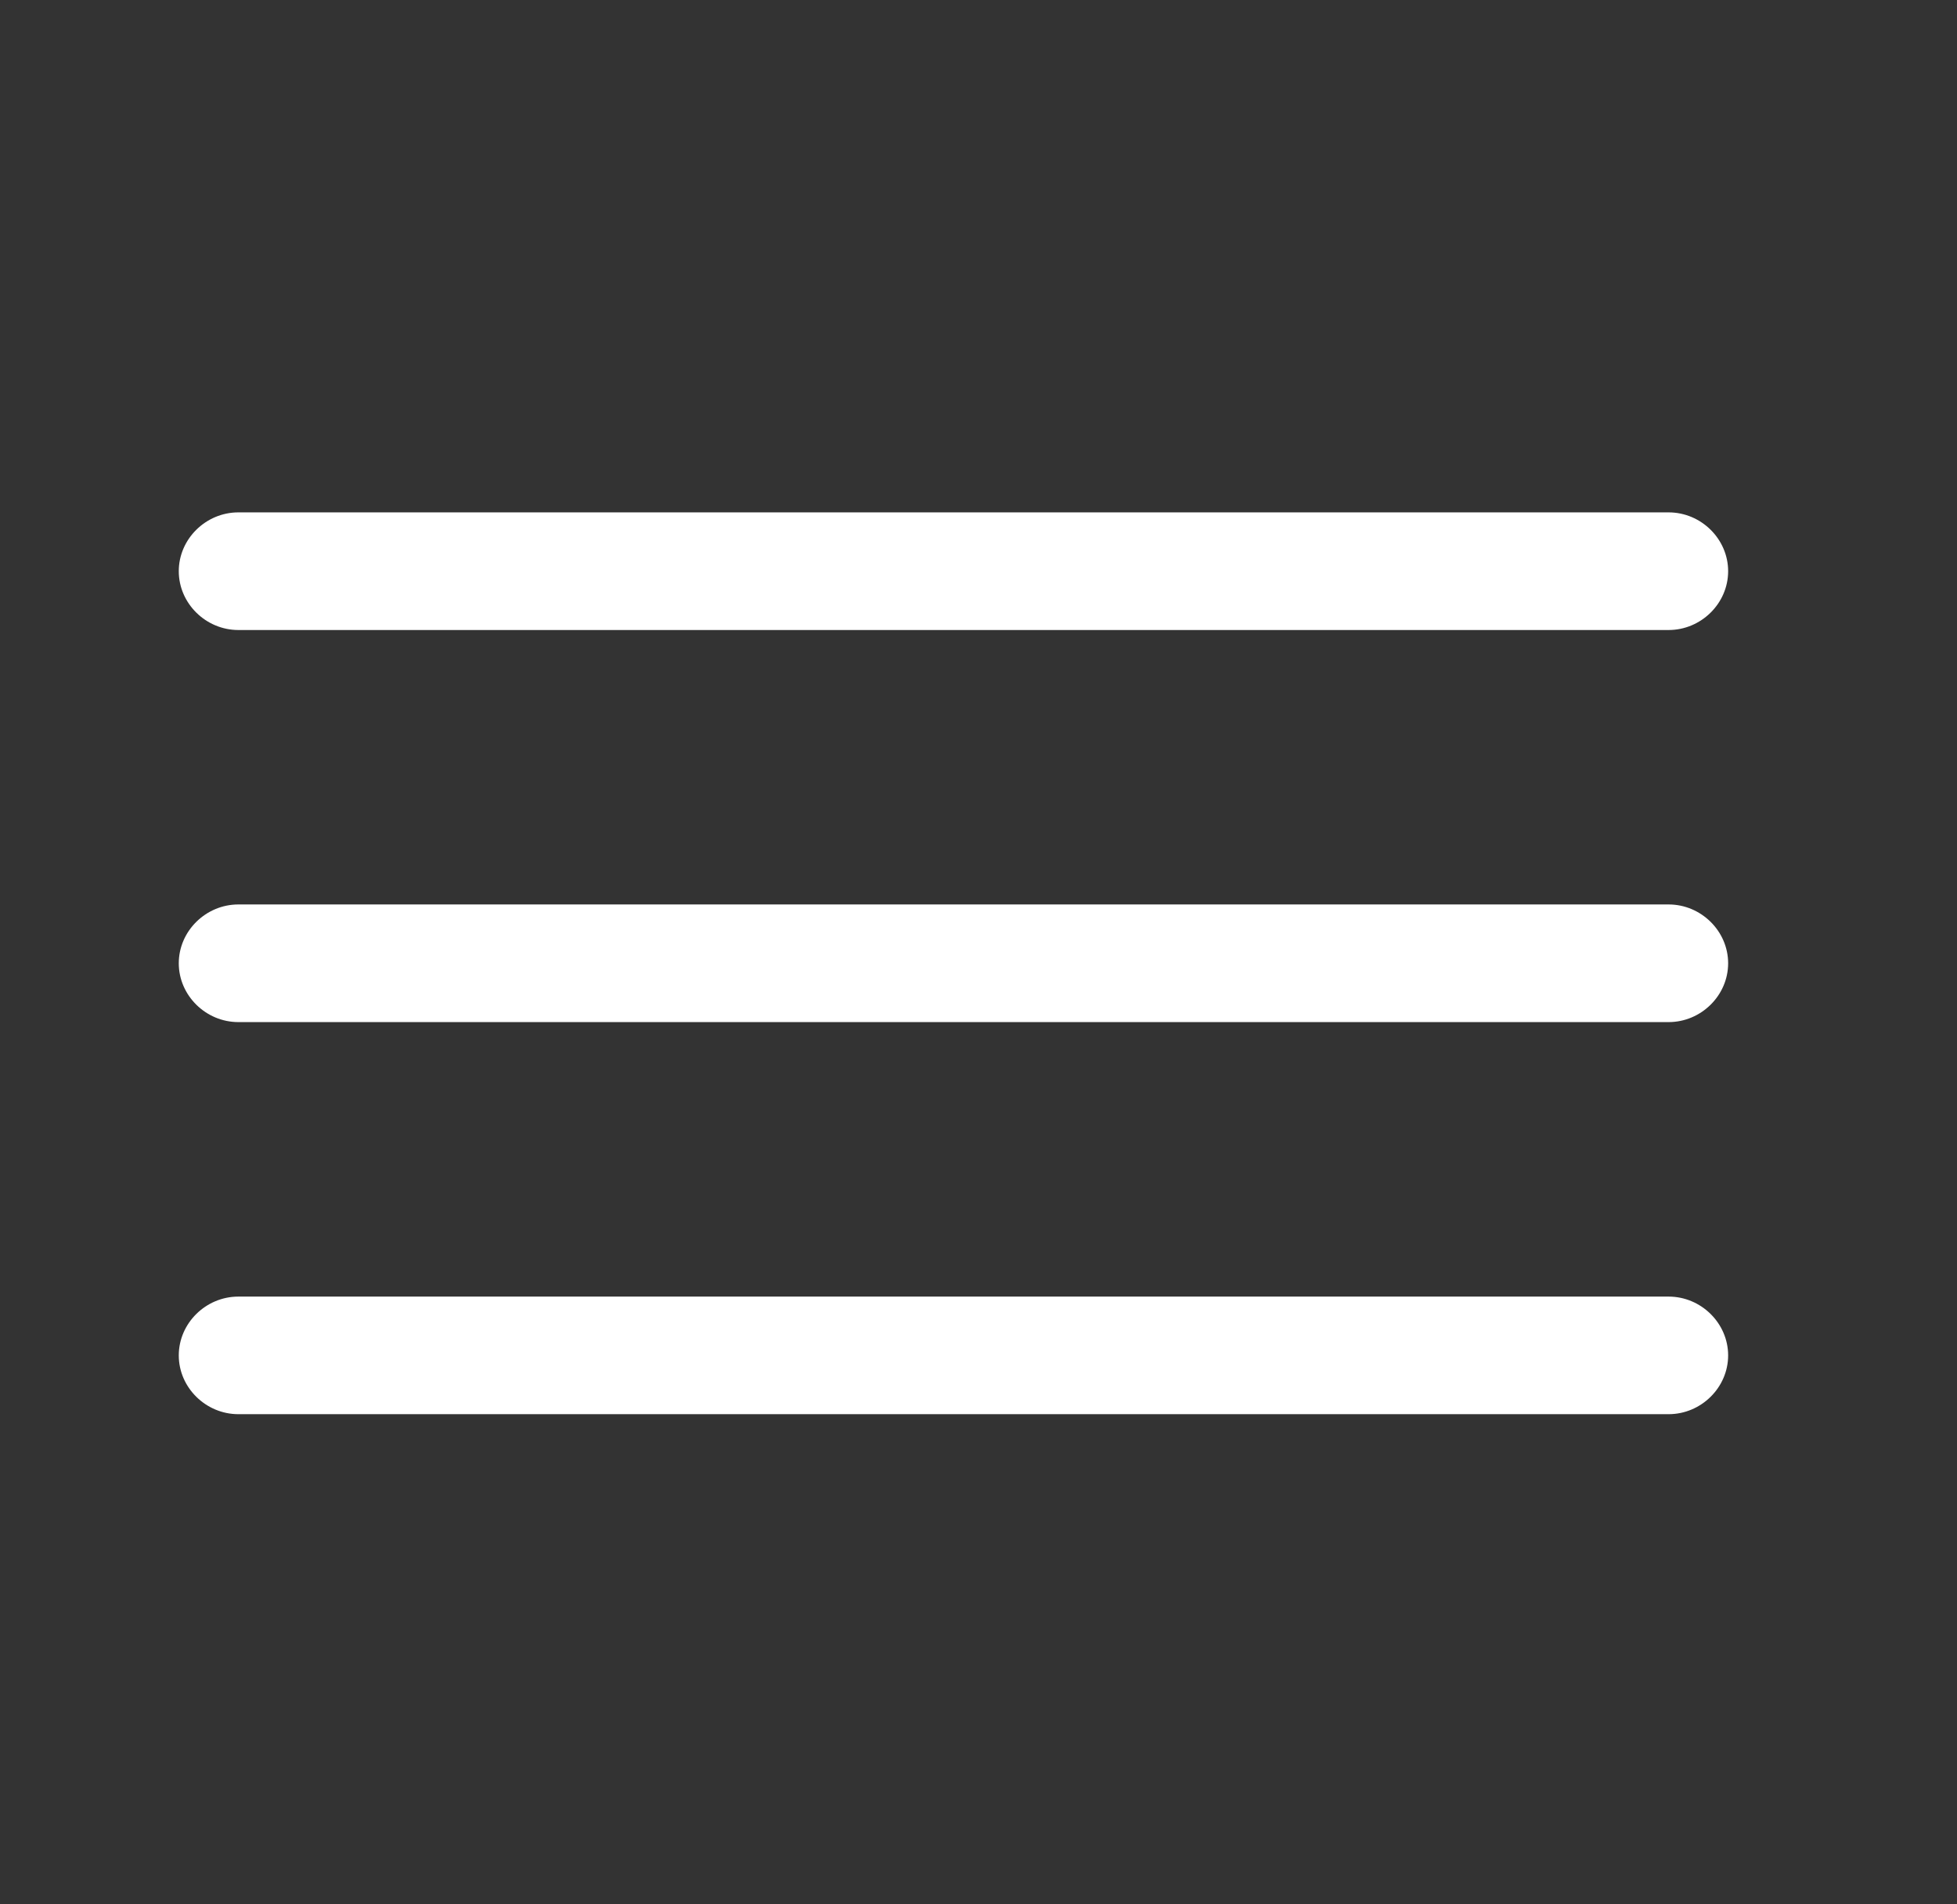
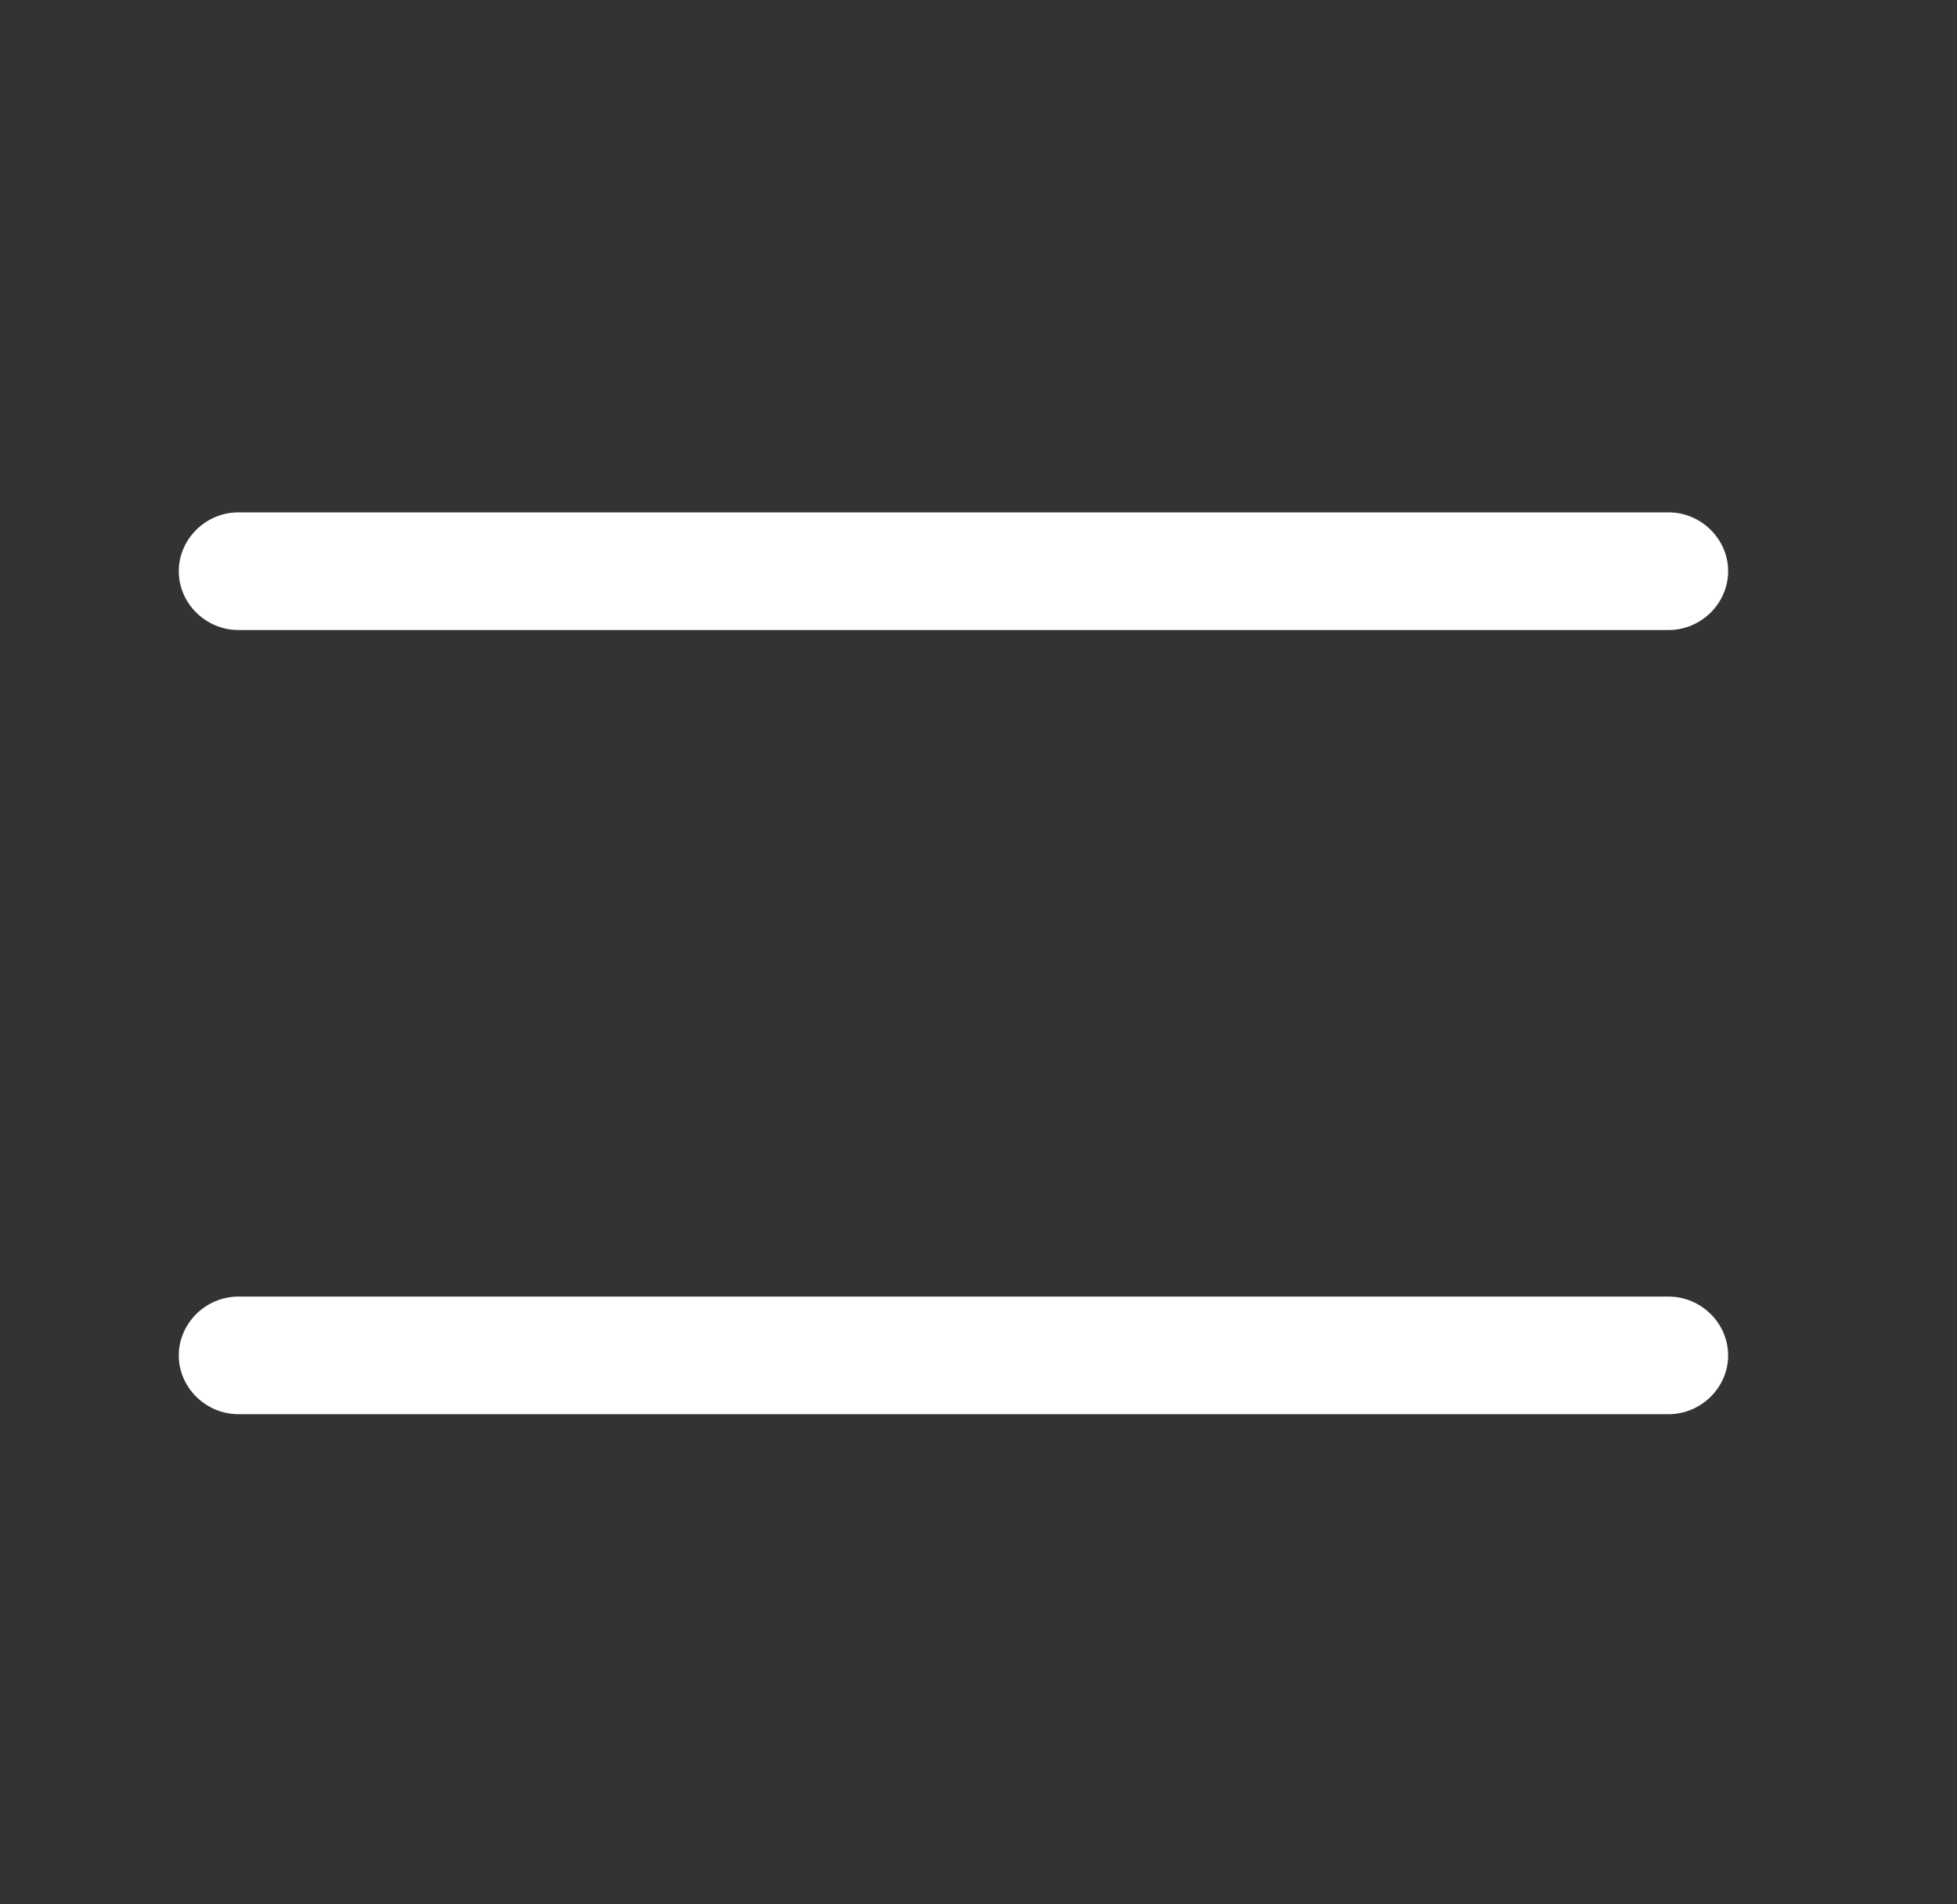
<svg xmlns="http://www.w3.org/2000/svg" width="37" height="36" viewBox="0 0 37 36" fill="none">
  <rect x="0" y="0" width="37" height="36" fill="#333333" stroke="none" />
  <path d="M31.547 11.91H4.507C3.891 11.91 3.38 11.406 3.38 10.798C3.38 10.19 3.891 9.686 4.507 9.686H31.547C32.163 9.686 32.673 10.19 32.673 10.798C32.673 11.406 32.163 11.91 31.547 11.91Z" fill="white" />
-   <path d="M31.547 19.322H4.507C3.891 19.322 3.38 18.818 3.38 18.21C3.38 17.602 3.891 17.098 4.507 17.098H31.547C32.163 17.098 32.673 17.602 32.673 18.21C32.673 18.818 32.163 19.322 31.547 19.322Z" fill="white" />
  <path d="M31.547 26.734H4.507C3.891 26.734 3.38 26.23 3.38 25.623C3.38 25.015 3.891 24.511 4.507 24.511H31.547C32.163 24.511 32.673 25.015 32.673 25.623C32.673 26.23 32.163 26.734 31.547 26.734Z" fill="white" />
</svg>